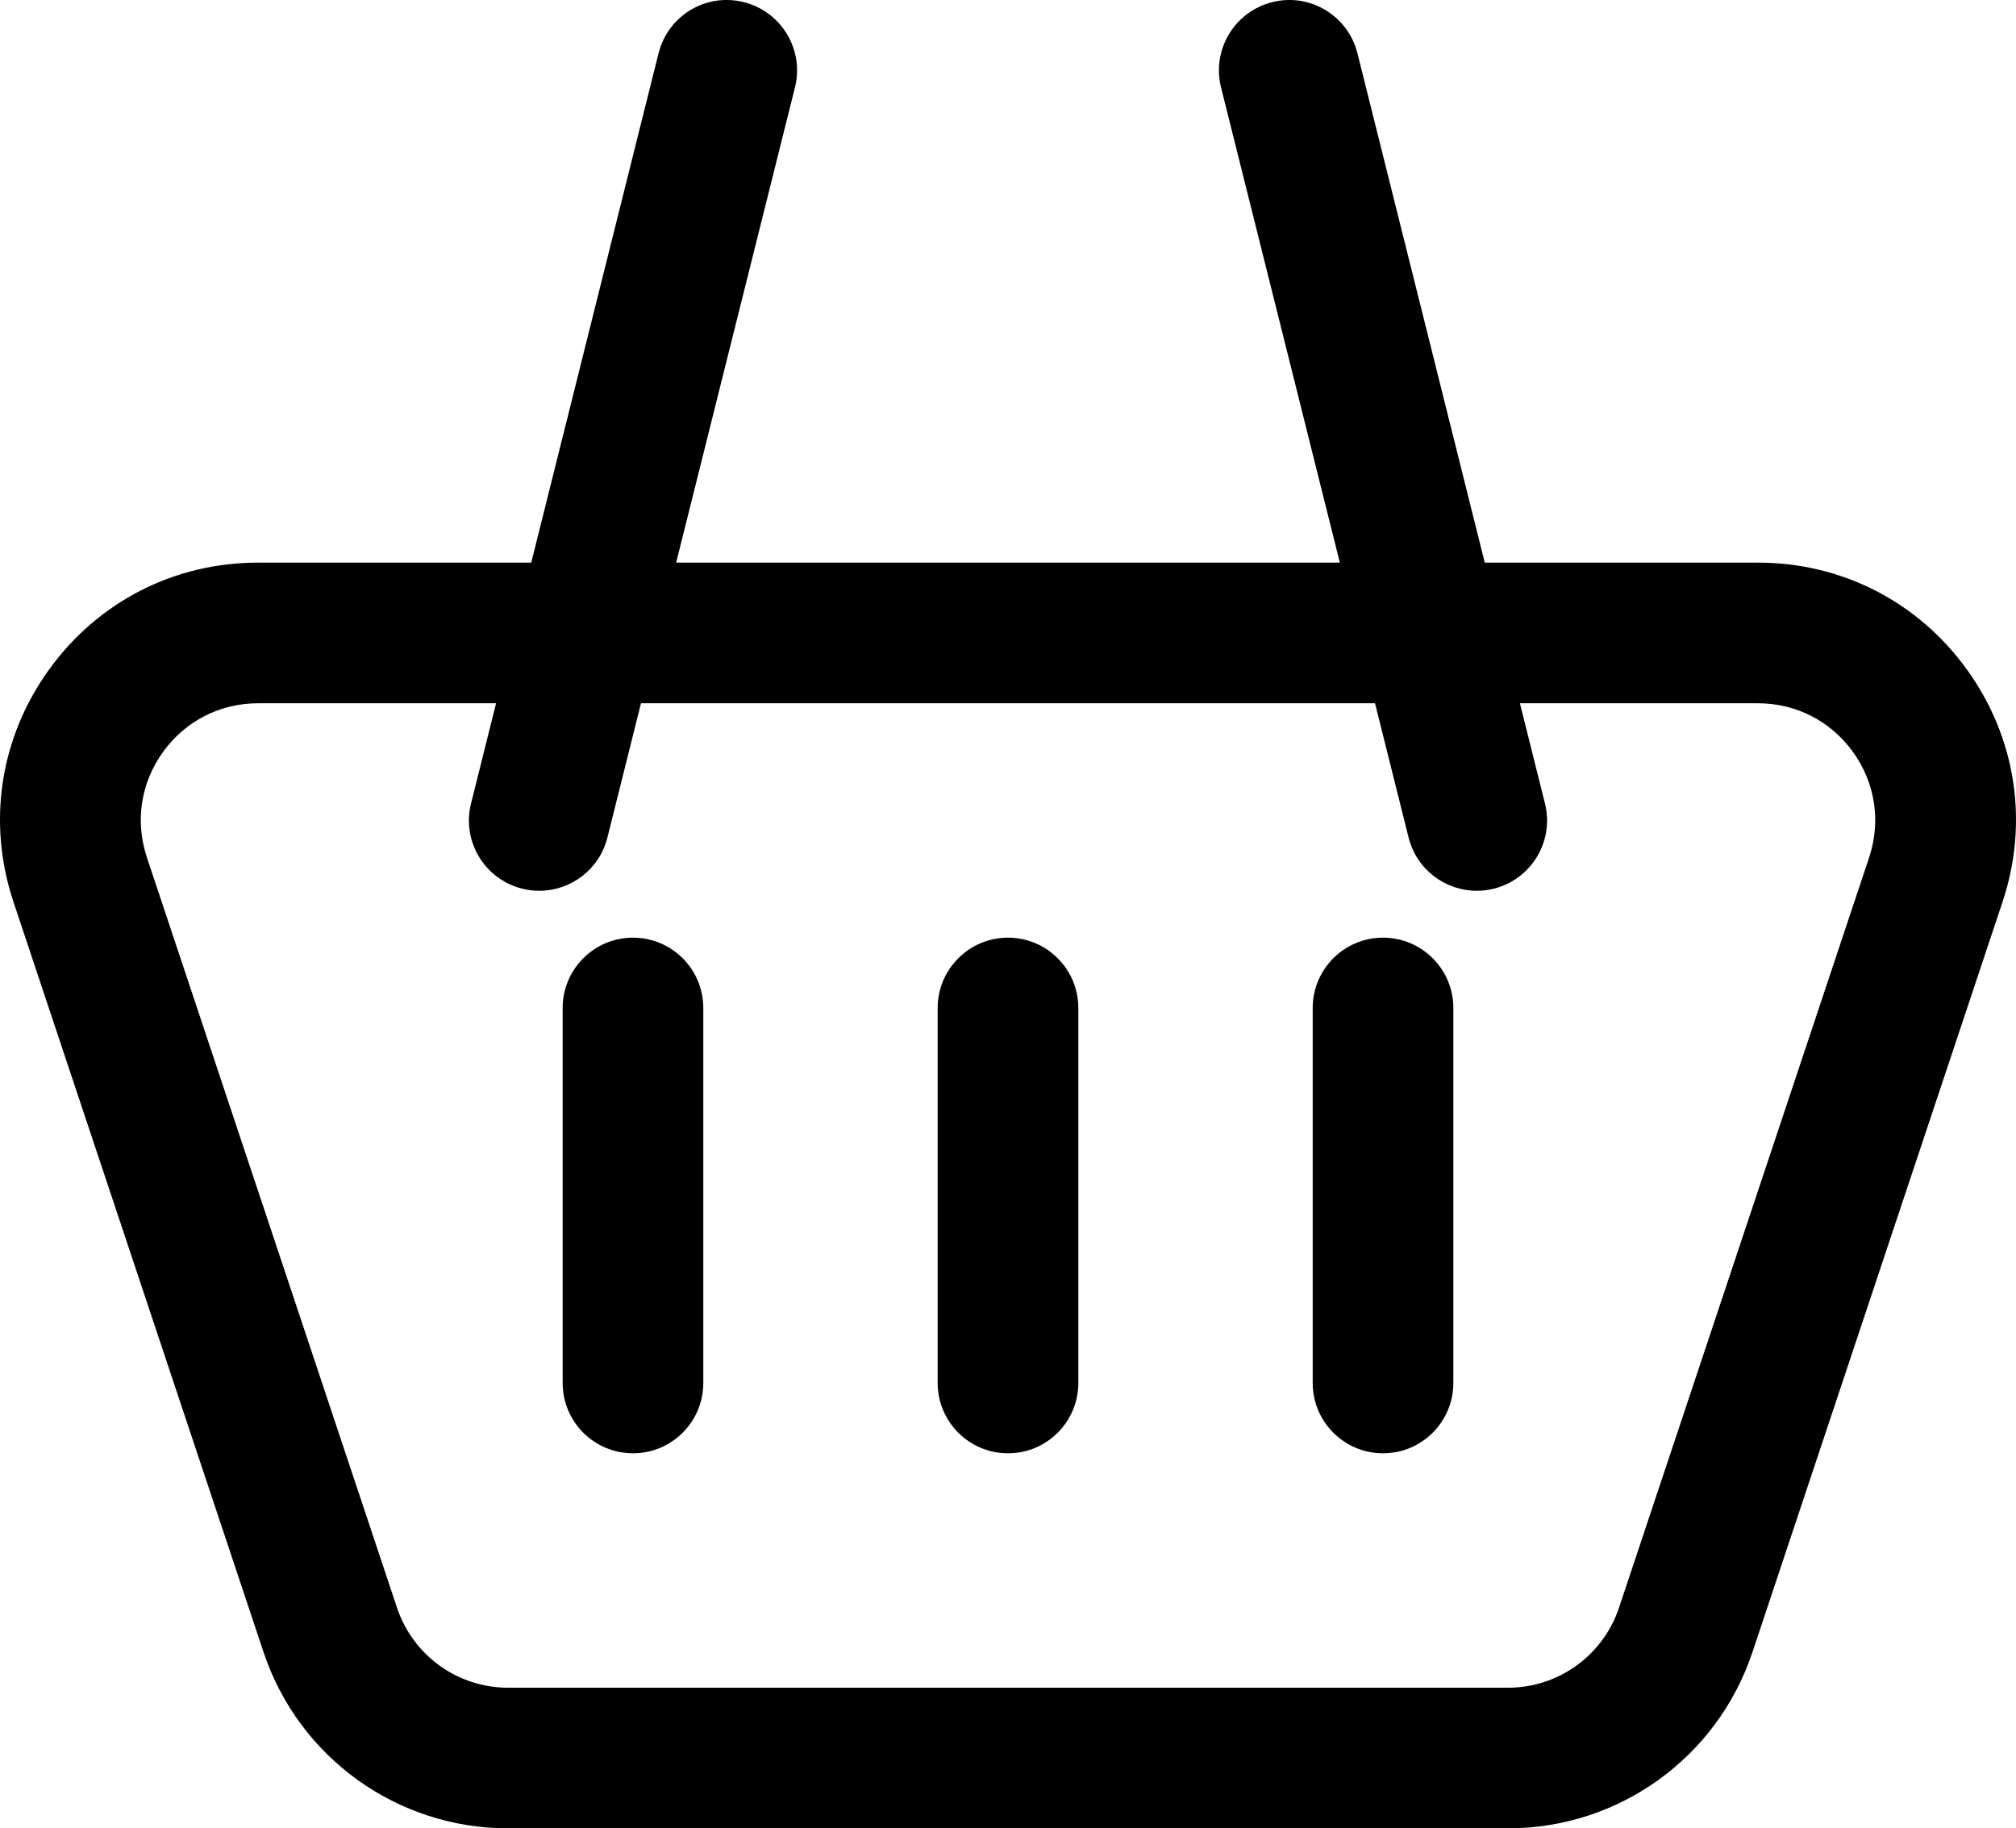
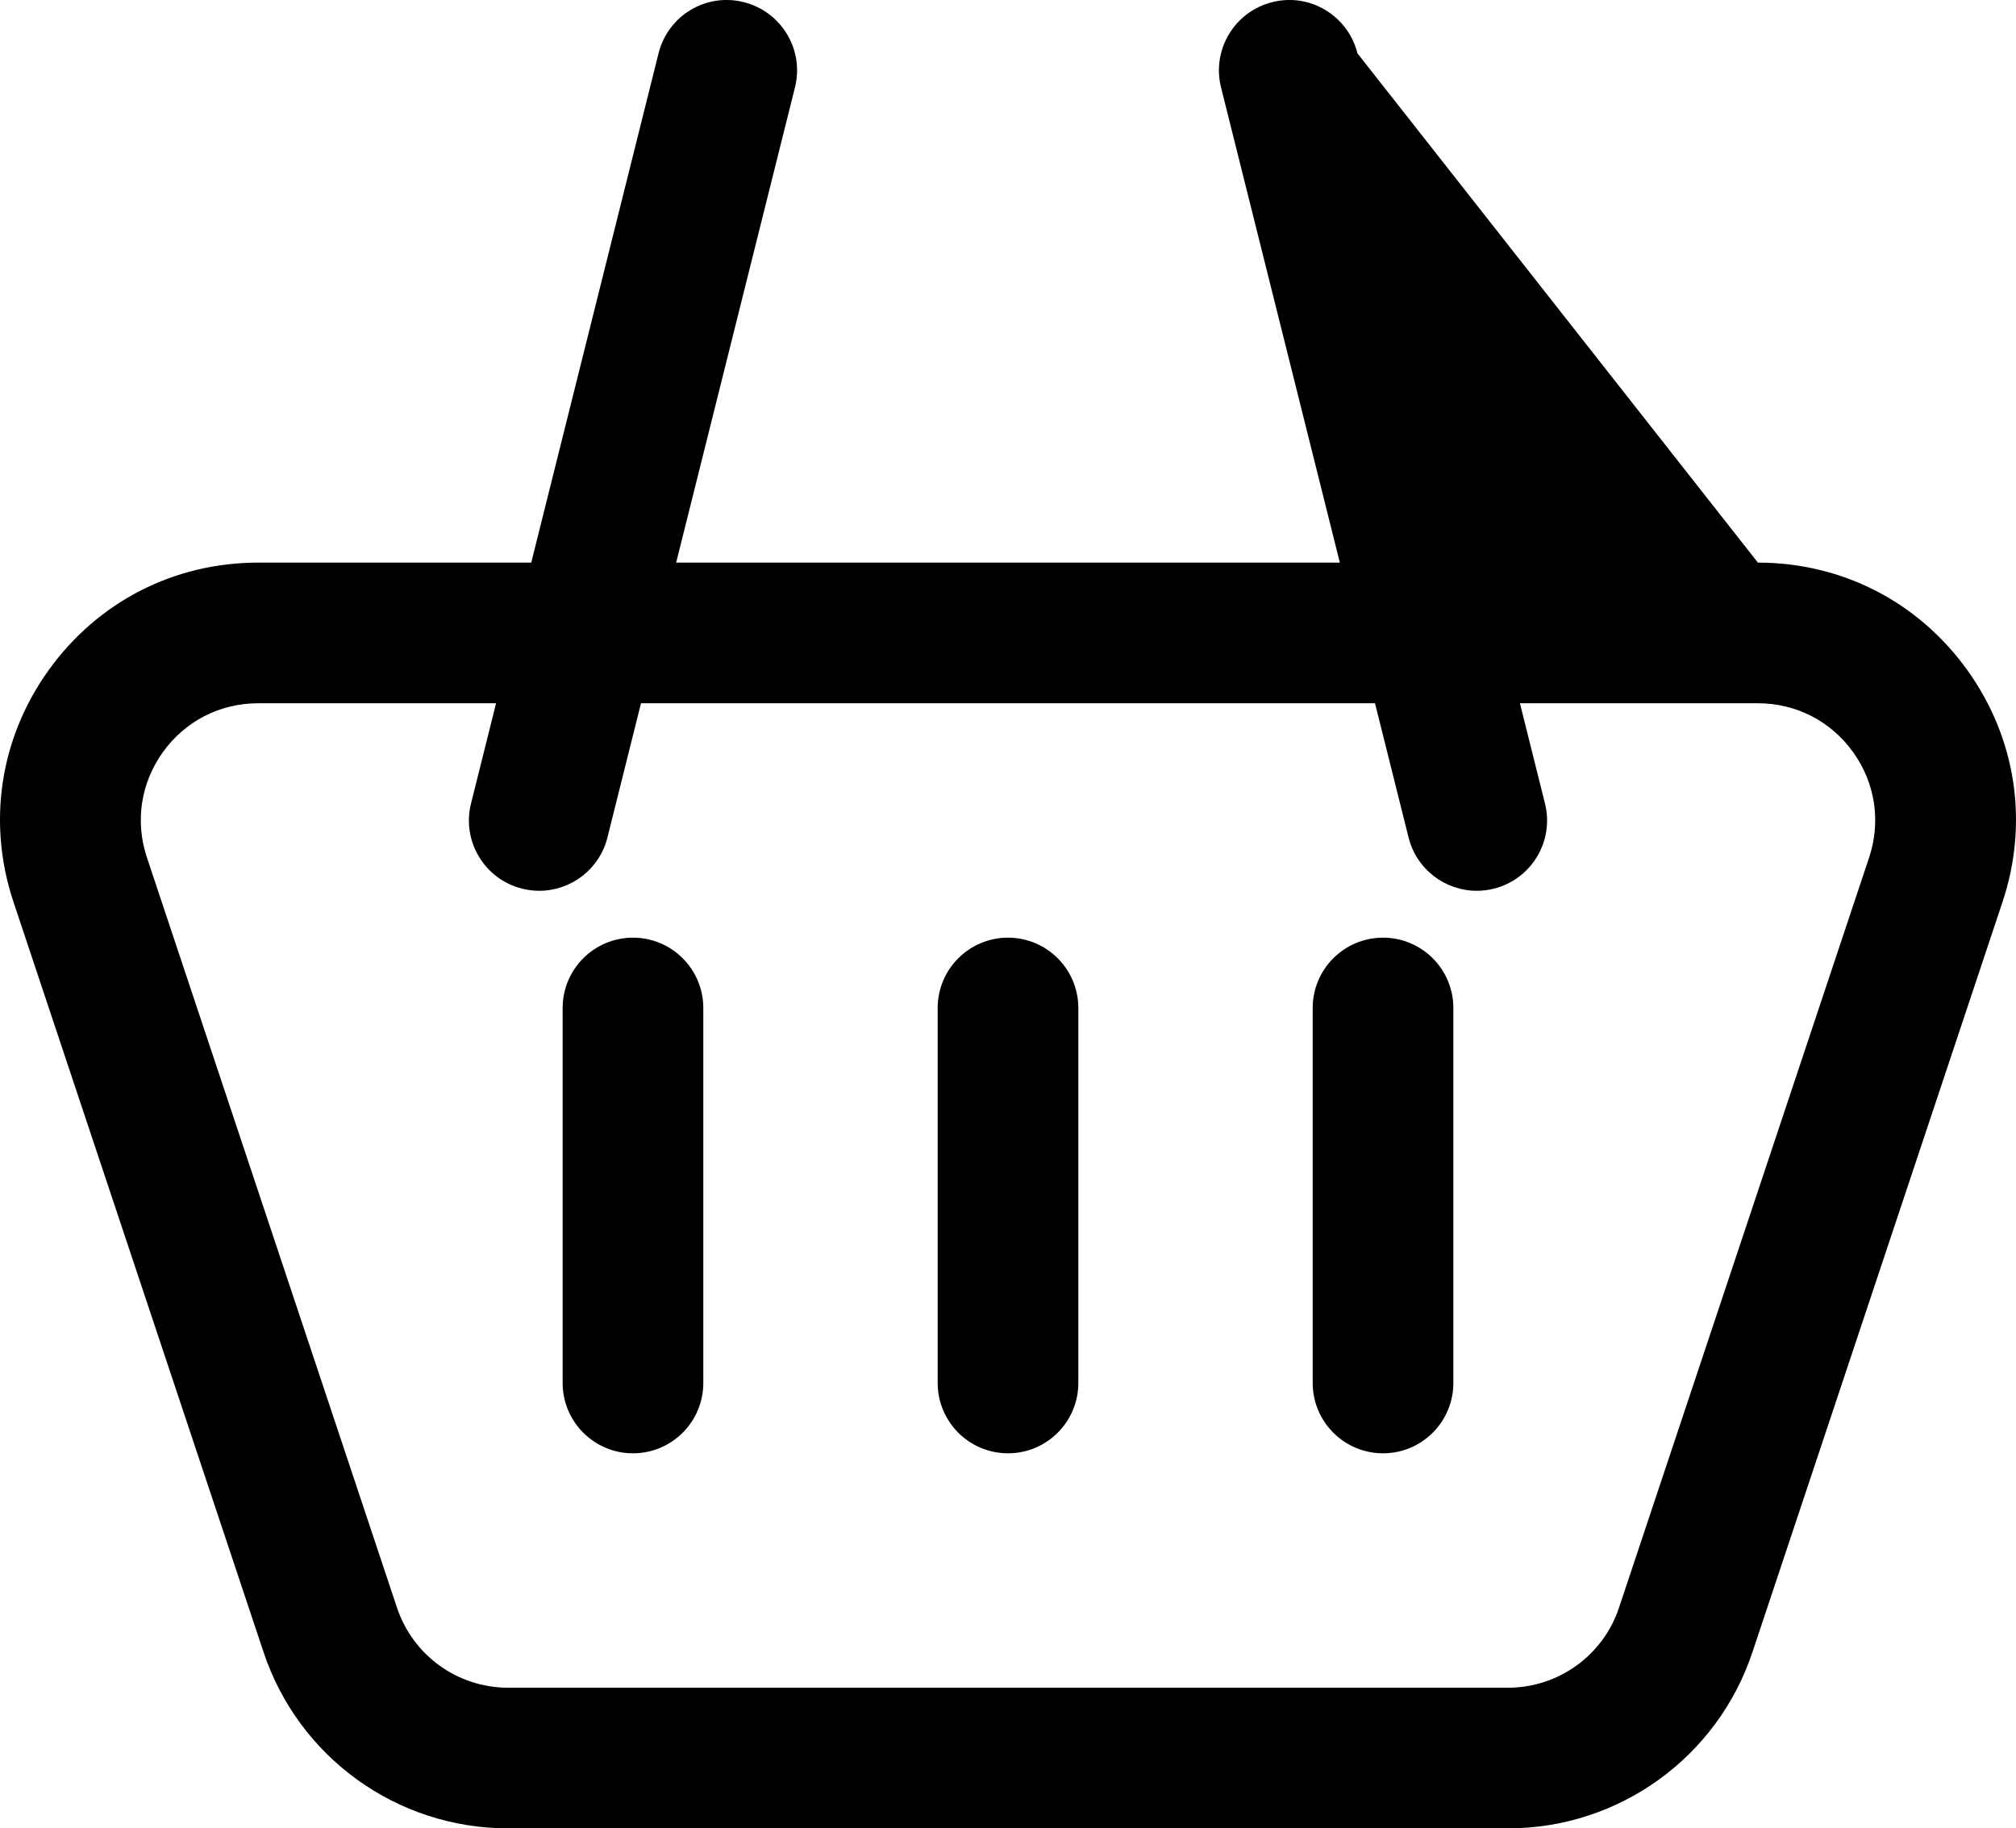
<svg xmlns="http://www.w3.org/2000/svg" width="43" height="39" viewBox="0 0 43 39" fill="none">
-   <path d="M37.495 12.001H31.669L28.954 1.138C28.754 0.335 27.937 -0.159 27.135 0.046C26.331 0.248 25.843 1.062 26.044 1.865L28.578 12.001H14.422L16.956 1.865C17.157 1.062 16.669 0.248 15.865 0.046C15.055 -0.159 14.247 0.335 14.046 1.138L11.331 12.001H5.505C3.717 12.001 2.091 12.833 1.044 14.286C-0.002 15.737 -0.278 17.544 0.288 19.241L5.621 35.24C6.37 37.488 8.467 39 10.838 39H32.163C34.533 39 36.63 37.488 37.379 35.24L42.712 19.241C43.278 17.544 43.002 15.737 41.956 14.286C40.909 12.833 39.283 12.001 37.495 12.001ZM39.867 18.292L34.533 34.291C34.193 35.313 33.24 36 32.163 36H10.838C9.76 36 8.808 35.313 8.467 34.291L3.134 18.292C2.877 17.52 3.002 16.7 3.477 16.04C3.953 15.38 4.692 15.001 5.505 15.001H10.581L10.047 17.138C9.845 17.94 10.334 18.755 11.137 18.956C11.26 18.987 11.382 19.001 11.502 19.001C12.174 19.001 12.787 18.546 12.956 17.864L13.672 15.001H29.328L30.044 17.864C30.214 18.546 30.826 19.001 31.498 19.001C31.618 19.001 31.741 18.987 31.863 18.956C32.666 18.755 33.155 17.94 32.953 17.138L32.419 15.001H37.495C38.308 15.001 39.047 15.38 39.523 16.04C39.998 16.7 40.123 17.52 39.867 18.292ZM15.001 21.501V29.5C15.001 30.328 14.329 31 13.501 31C12.673 31 12.001 30.328 12.001 29.5V21.501C12.001 20.673 12.673 20.001 13.501 20.001C14.329 20.001 15.001 20.673 15.001 21.501ZM23 21.501V29.5C23 30.328 22.328 31 21.5 31C20.672 31 20 30.328 20 29.5V21.501C20 20.673 20.672 20.001 21.5 20.001C22.328 20.001 23 20.673 23 21.501ZM30.999 21.501V29.5C30.999 30.328 30.327 31 29.499 31C28.671 31 27.999 30.328 27.999 29.5V21.501C27.999 20.673 28.671 20.001 29.499 20.001C30.327 20.001 30.999 20.673 30.999 21.501Z" fill="#8B7C75" style="fill:#8B7C75;fill:color(display-p3 0.544 0.485 0.46);fill-opacity:1;" />
+   <path d="M37.495 12.001L28.954 1.138C28.754 0.335 27.937 -0.159 27.135 0.046C26.331 0.248 25.843 1.062 26.044 1.865L28.578 12.001H14.422L16.956 1.865C17.157 1.062 16.669 0.248 15.865 0.046C15.055 -0.159 14.247 0.335 14.046 1.138L11.331 12.001H5.505C3.717 12.001 2.091 12.833 1.044 14.286C-0.002 15.737 -0.278 17.544 0.288 19.241L5.621 35.24C6.37 37.488 8.467 39 10.838 39H32.163C34.533 39 36.63 37.488 37.379 35.24L42.712 19.241C43.278 17.544 43.002 15.737 41.956 14.286C40.909 12.833 39.283 12.001 37.495 12.001ZM39.867 18.292L34.533 34.291C34.193 35.313 33.24 36 32.163 36H10.838C9.76 36 8.808 35.313 8.467 34.291L3.134 18.292C2.877 17.52 3.002 16.7 3.477 16.04C3.953 15.38 4.692 15.001 5.505 15.001H10.581L10.047 17.138C9.845 17.94 10.334 18.755 11.137 18.956C11.26 18.987 11.382 19.001 11.502 19.001C12.174 19.001 12.787 18.546 12.956 17.864L13.672 15.001H29.328L30.044 17.864C30.214 18.546 30.826 19.001 31.498 19.001C31.618 19.001 31.741 18.987 31.863 18.956C32.666 18.755 33.155 17.94 32.953 17.138L32.419 15.001H37.495C38.308 15.001 39.047 15.38 39.523 16.04C39.998 16.7 40.123 17.52 39.867 18.292ZM15.001 21.501V29.5C15.001 30.328 14.329 31 13.501 31C12.673 31 12.001 30.328 12.001 29.5V21.501C12.001 20.673 12.673 20.001 13.501 20.001C14.329 20.001 15.001 20.673 15.001 21.501ZM23 21.501V29.5C23 30.328 22.328 31 21.5 31C20.672 31 20 30.328 20 29.5V21.501C20 20.673 20.672 20.001 21.5 20.001C22.328 20.001 23 20.673 23 21.501ZM30.999 21.501V29.5C30.999 30.328 30.327 31 29.499 31C28.671 31 27.999 30.328 27.999 29.5V21.501C27.999 20.673 28.671 20.001 29.499 20.001C30.327 20.001 30.999 20.673 30.999 21.501Z" fill="#8B7C75" style="fill:#8B7C75;fill:color(display-p3 0.544 0.485 0.46);fill-opacity:1;" />
</svg>